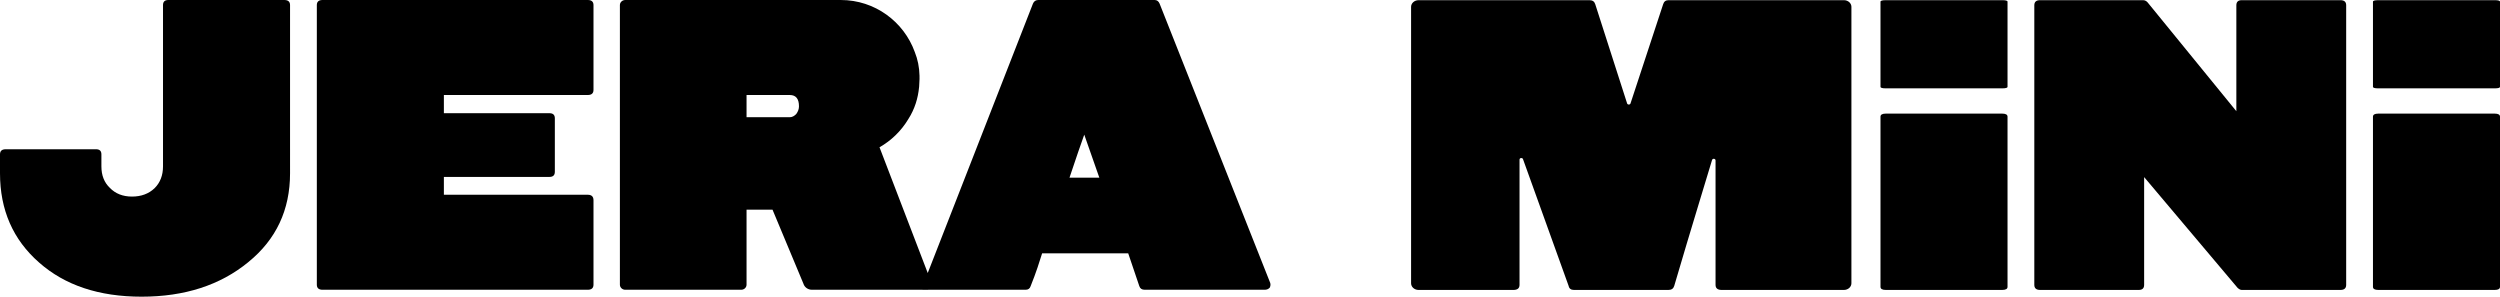
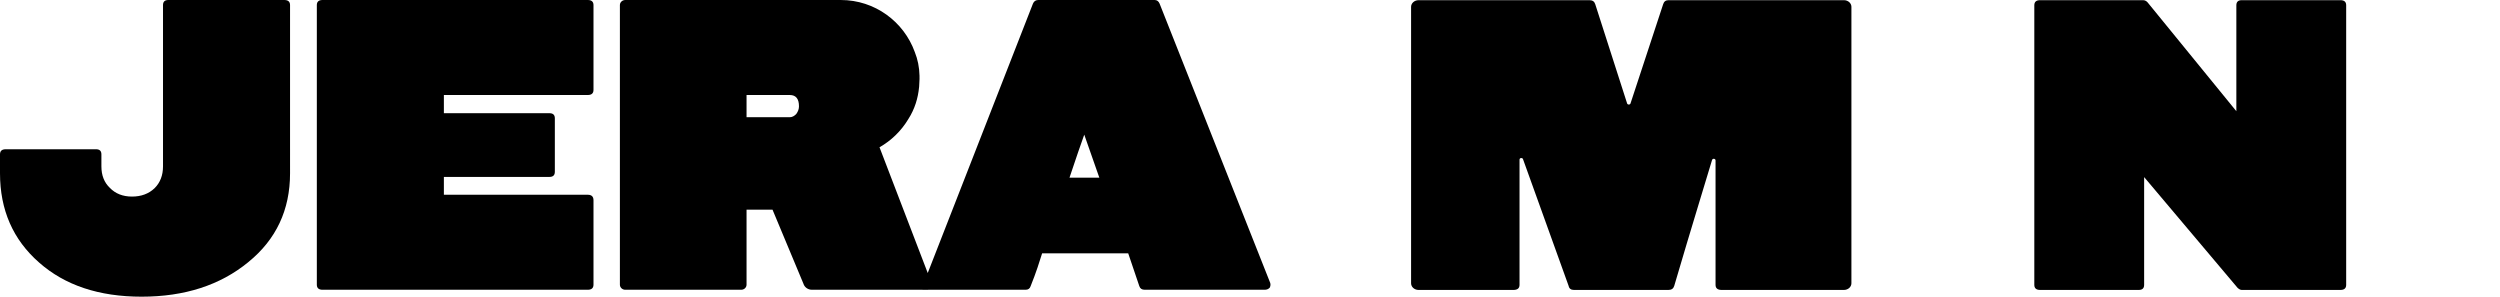
<svg xmlns="http://www.w3.org/2000/svg" viewBox="0 0 512 60.758" id="Layer_1">
  <path d="M50.86,53.676c5.694-4.622,8.542-10.685,8.542-18.19V1.044c0-.695-.392-1.044-1.176-1.044h-23.745c-.732,0-1.097.348-1.097,1.044v33.026c0,1.839-.576,3.33-1.725,4.473-1.202,1.144-2.742,1.715-4.623,1.715s-3.397-.596-4.545-1.79c-1.15-1.093-1.724-2.559-1.724-4.398v-2.46c0-.696-.367-1.044-1.097-1.044H1.176c-.784,0-1.176.348-1.176,1.044v3.877c0,7.505,2.664,13.594,7.993,18.265,5.277,4.672,12.277,7.008,21.003,7.008,8.829,0,16.117-2.36,21.864-7.082Z" />
  <path d="M66.063,59.342h54.309c.784,0,1.175-.348,1.175-1.047v-17.287c0-.748-.391-1.123-1.175-1.123h-29.466v-3.653h21.629c.731,0,1.097-.347,1.097-1.044v-10.959c0-.695-.366-1.044-1.097-1.044h-21.629v-3.727h29.466c.784,0,1.175-.347,1.175-1.044V1.044c0-.695-.391-1.044-1.175-1.044h-54.309c-.784,0-1.176.348-1.176,1.044v57.255c0,.697.392,1.044,1.176,1.044Z" />
  <path d="M260.135,57.926L237.486.746c-.209-.496-.548-.746-1.018-.746h-23.824c-.522,0-.889.249-1.097.746l-21.548,55.166-9.877-25.753c2.42-1.37,4.442-3.349,5.876-5.727,1.364-2.12,2.015-4.36,2.23-6.595.004-.043.009-.086.013-.13.044-.493.069-.985.074-1.476 0-.036.005-.07.005-.106,0-.036-.005-.071-.005-.107 0-.171.004-.342,0-.512-.038-1.728-.364-3.341-.966-4.849-2.242-6.21-8.171-10.657-15.154-10.657h-44.145c-.606,0-1.097.467-1.097,1.044v57.254c0,.577.491,1.044,1.097,1.044h23.745c.606,0,1.097-.467,1.097-1.044v-15.355h5.32l6.328,15.153c.222.737.93,1.245,1.736,1.245h22.499c.534,0,1.085.039,1.514-.002.007,0,.013.002.019.002h19.748c.522,0,.862-.248,1.019-.746.574-1.441,1.044-2.708,1.41-3.802.365-1.093.678-2.062.94-2.908h17.633l2.273,6.709c.157.497.522.746,1.097.746h24.607c.418,0,.757-.149,1.019-.447.156-.347.182-.671.078-.969ZM163.081,23.334c-.419.447-.862.671-1.332.671h-8.856v-4.547h8.856c1.254,0,1.881.771,1.881,2.311,0,.548-.184,1.069-.548,1.566ZM219.031,36.389c.686-2.04,1.276-3.784,1.77-5.233.492-1.448.911-2.641,1.254-3.58l3.088,8.813h-6.112Z" />
  <path d="M377.632.037h-35.926c-.559,0-.922.274-1.09.82l-6.687,20.324c-.102.311-.598.309-.698-.002l-6.527-20.322c-.168-.547-.559-.82-1.173-.82h-35.004c-.849,0-1.537.612-1.537,1.367v56.609c0,.755.688,1.367,1.537,1.367h19.416c.838,0,1.257-.347,1.257-1.044l-.001-25.651c0-.369.583-.45.709-.099l9.349,25.973c.111.547.474.82,1.09.82h19.36c.614,0,1.006-.273,1.173-.82,1.844-6.262,3.478-11.729,4.903-16.401,1.088-3.568,2.037-6.702,2.849-9.4.11-.365.713-.292.713.086v25.492c0,.697.419,1.044,1.257,1.044h25.031c.849,0,1.537-.612,1.537-1.367V1.403c0-.755-.688-1.367-1.537-1.367Z" />
-   <path d="M410.045,23.267h-23.823c-.733,0-1.097.212-1.097.635v34.842c0,.424.365.635,1.097.635h23.823c.731,0,1.097-.211,1.097-.635V23.902c0-.423-.366-.635-1.097-.635Z" />
-   <path d="M410.045.037h-23.823c-.733,0-1.097.106-1.097.318v17.421c0,.212.365.318,1.097.318h23.823c.731,0,1.097-.106,1.097-.318V.354c0-.212-.366-.318-1.097-.318Z" />
-   <path d="M510.903.037h-23.823c-.733,0-1.097.106-1.097.318v17.421c0,.212.365.318,1.097.318h23.823c.731,0,1.097-.106,1.097-.318V.354c0-.212-.366-.318-1.097-.318Z" />
  <path d="M479.321.037h-20.219c-.732,0-1.097.348-1.097,1.044v21.694L439.824.484c-.262-.298-.575-.448-.94-.448h-21.081c-.784,0-1.176.348-1.176,1.044v57.255c0,.697.392,1.044,1.176,1.044h20.219c.731,0,1.097-.347,1.097-1.044v-22.067l19.122,22.664c.314.298.6.447.862.447h20.219c.784,0,1.175-.347,1.175-1.044V1.081c0-.695-.392-1.044-1.175-1.044Z" />
-   <path d="M510.903,23.267h-23.823c-.733,0-1.097.212-1.097.635v34.842c0,.424.365.635,1.097.635h23.823c.731,0,1.097-.211,1.097-.635V23.902c0-.423-.366-.635-1.097-.635Z" />
</svg>